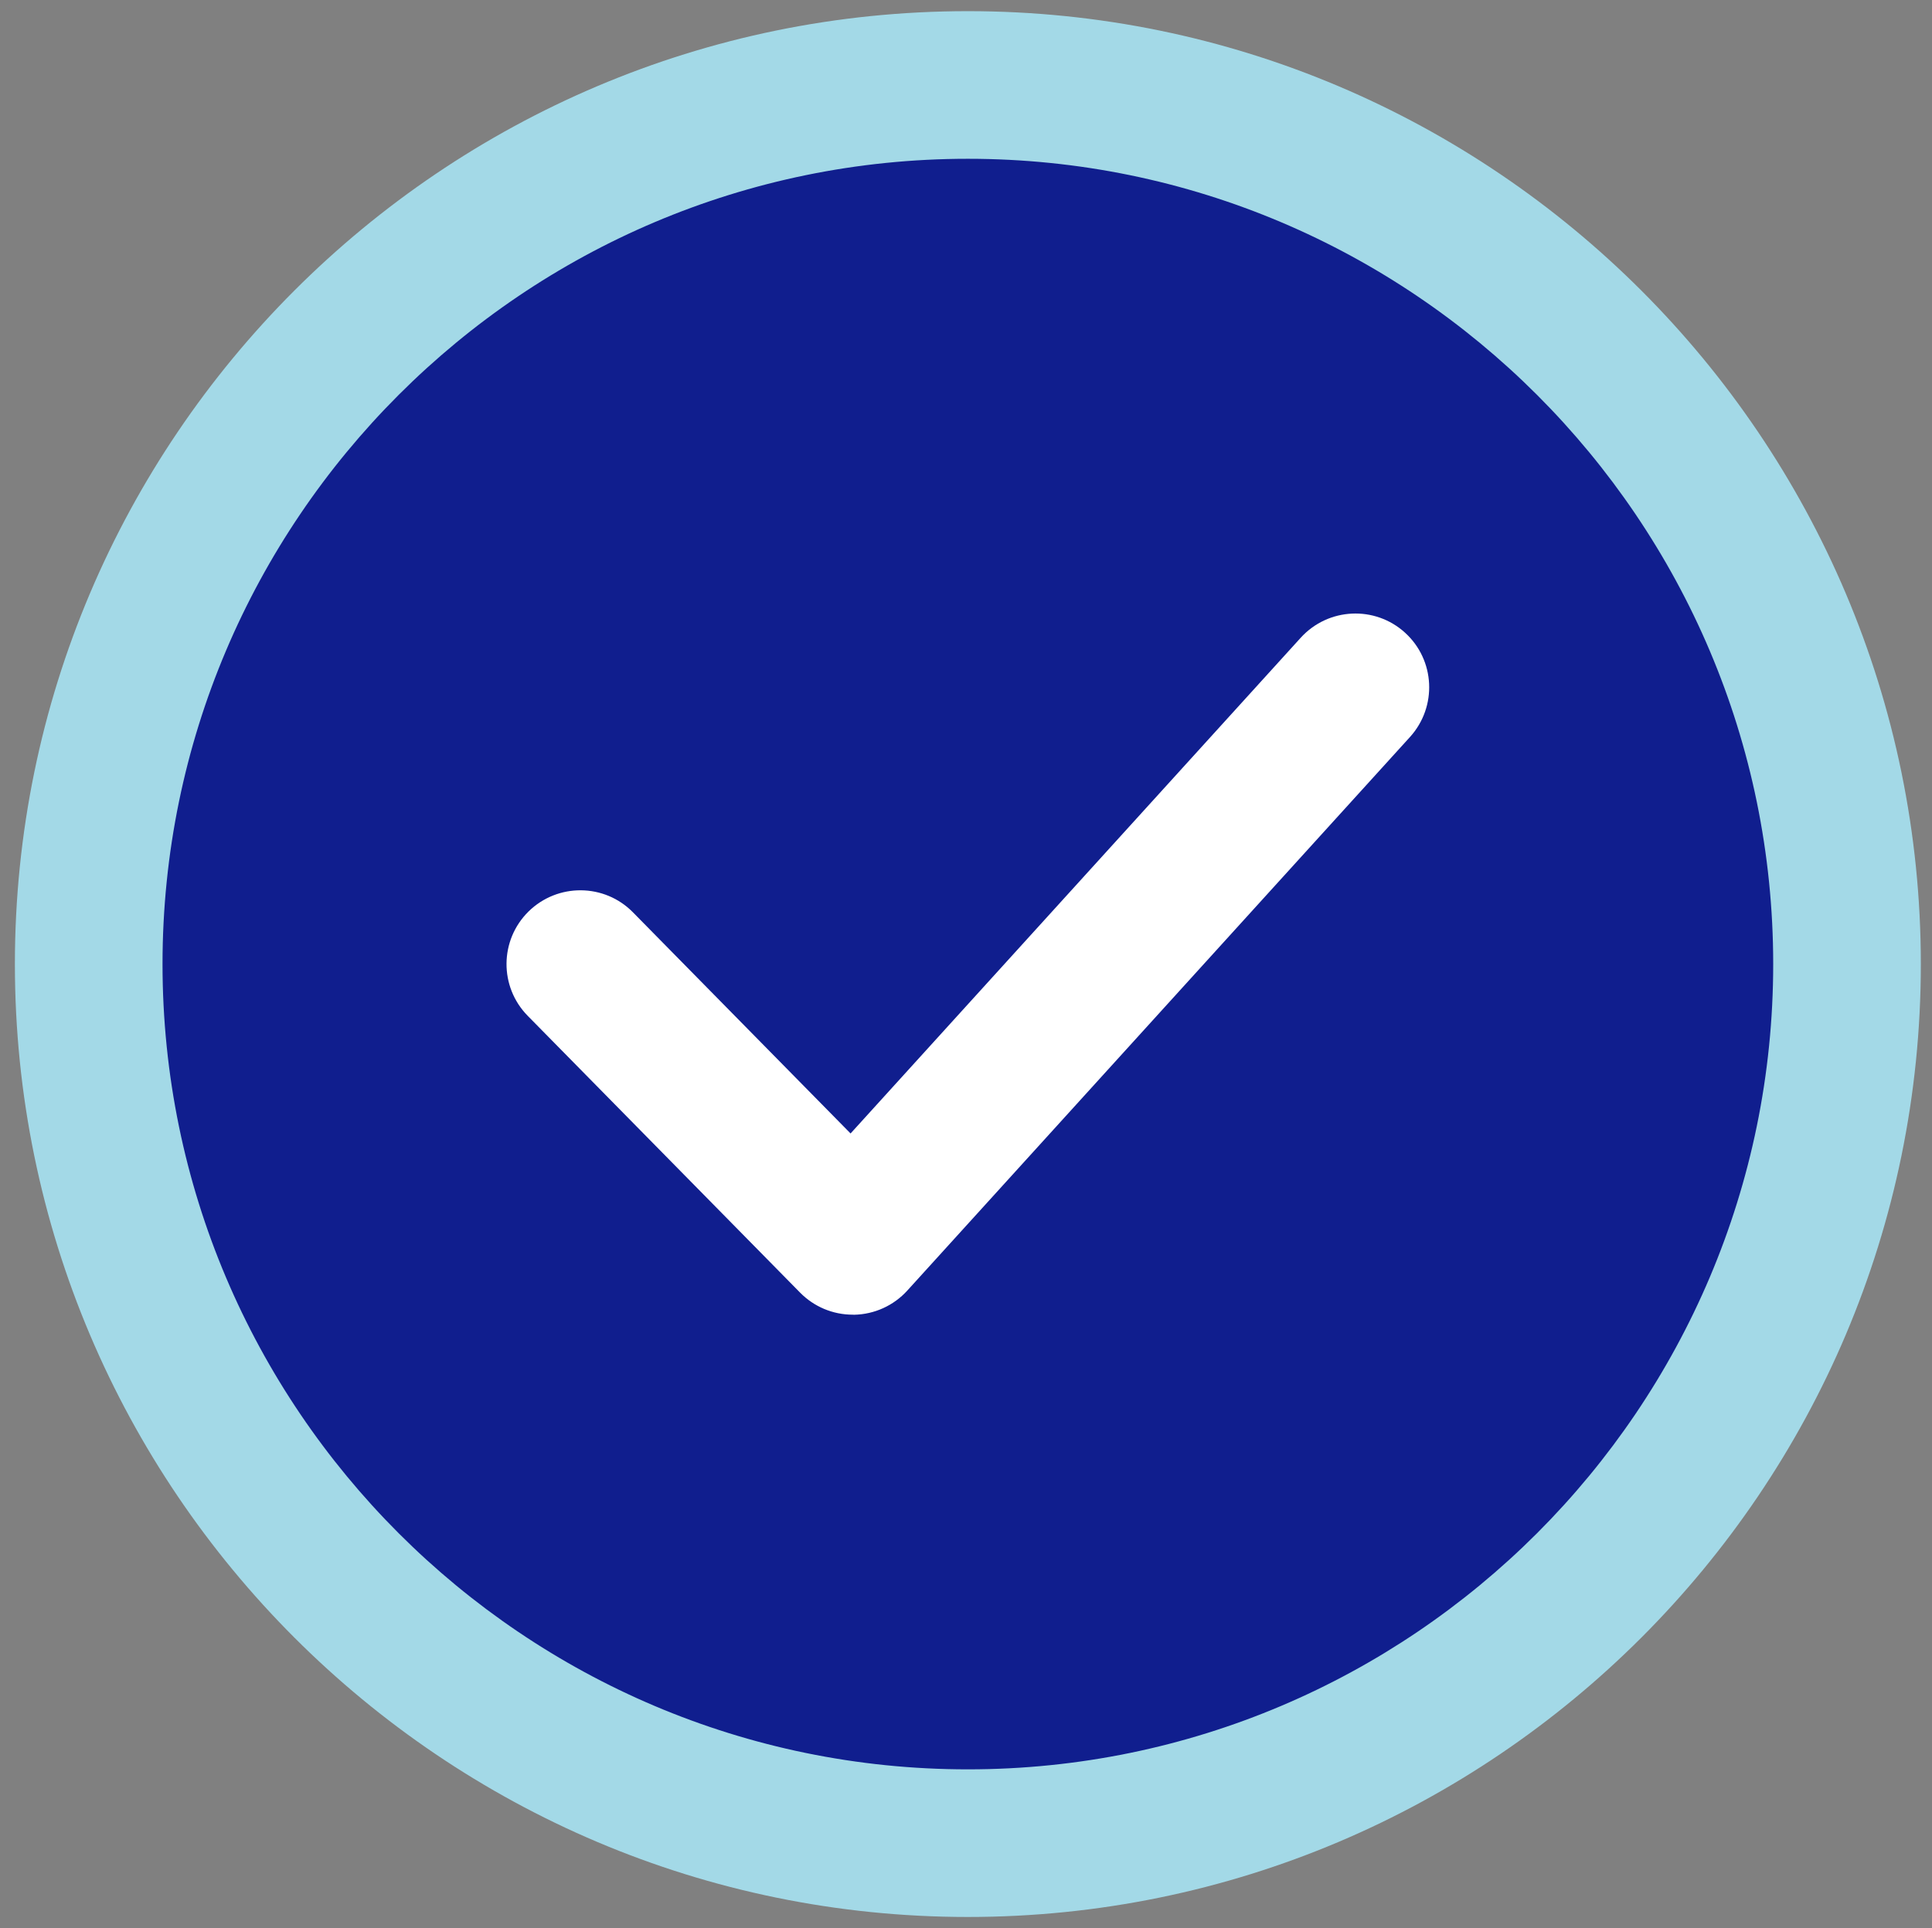
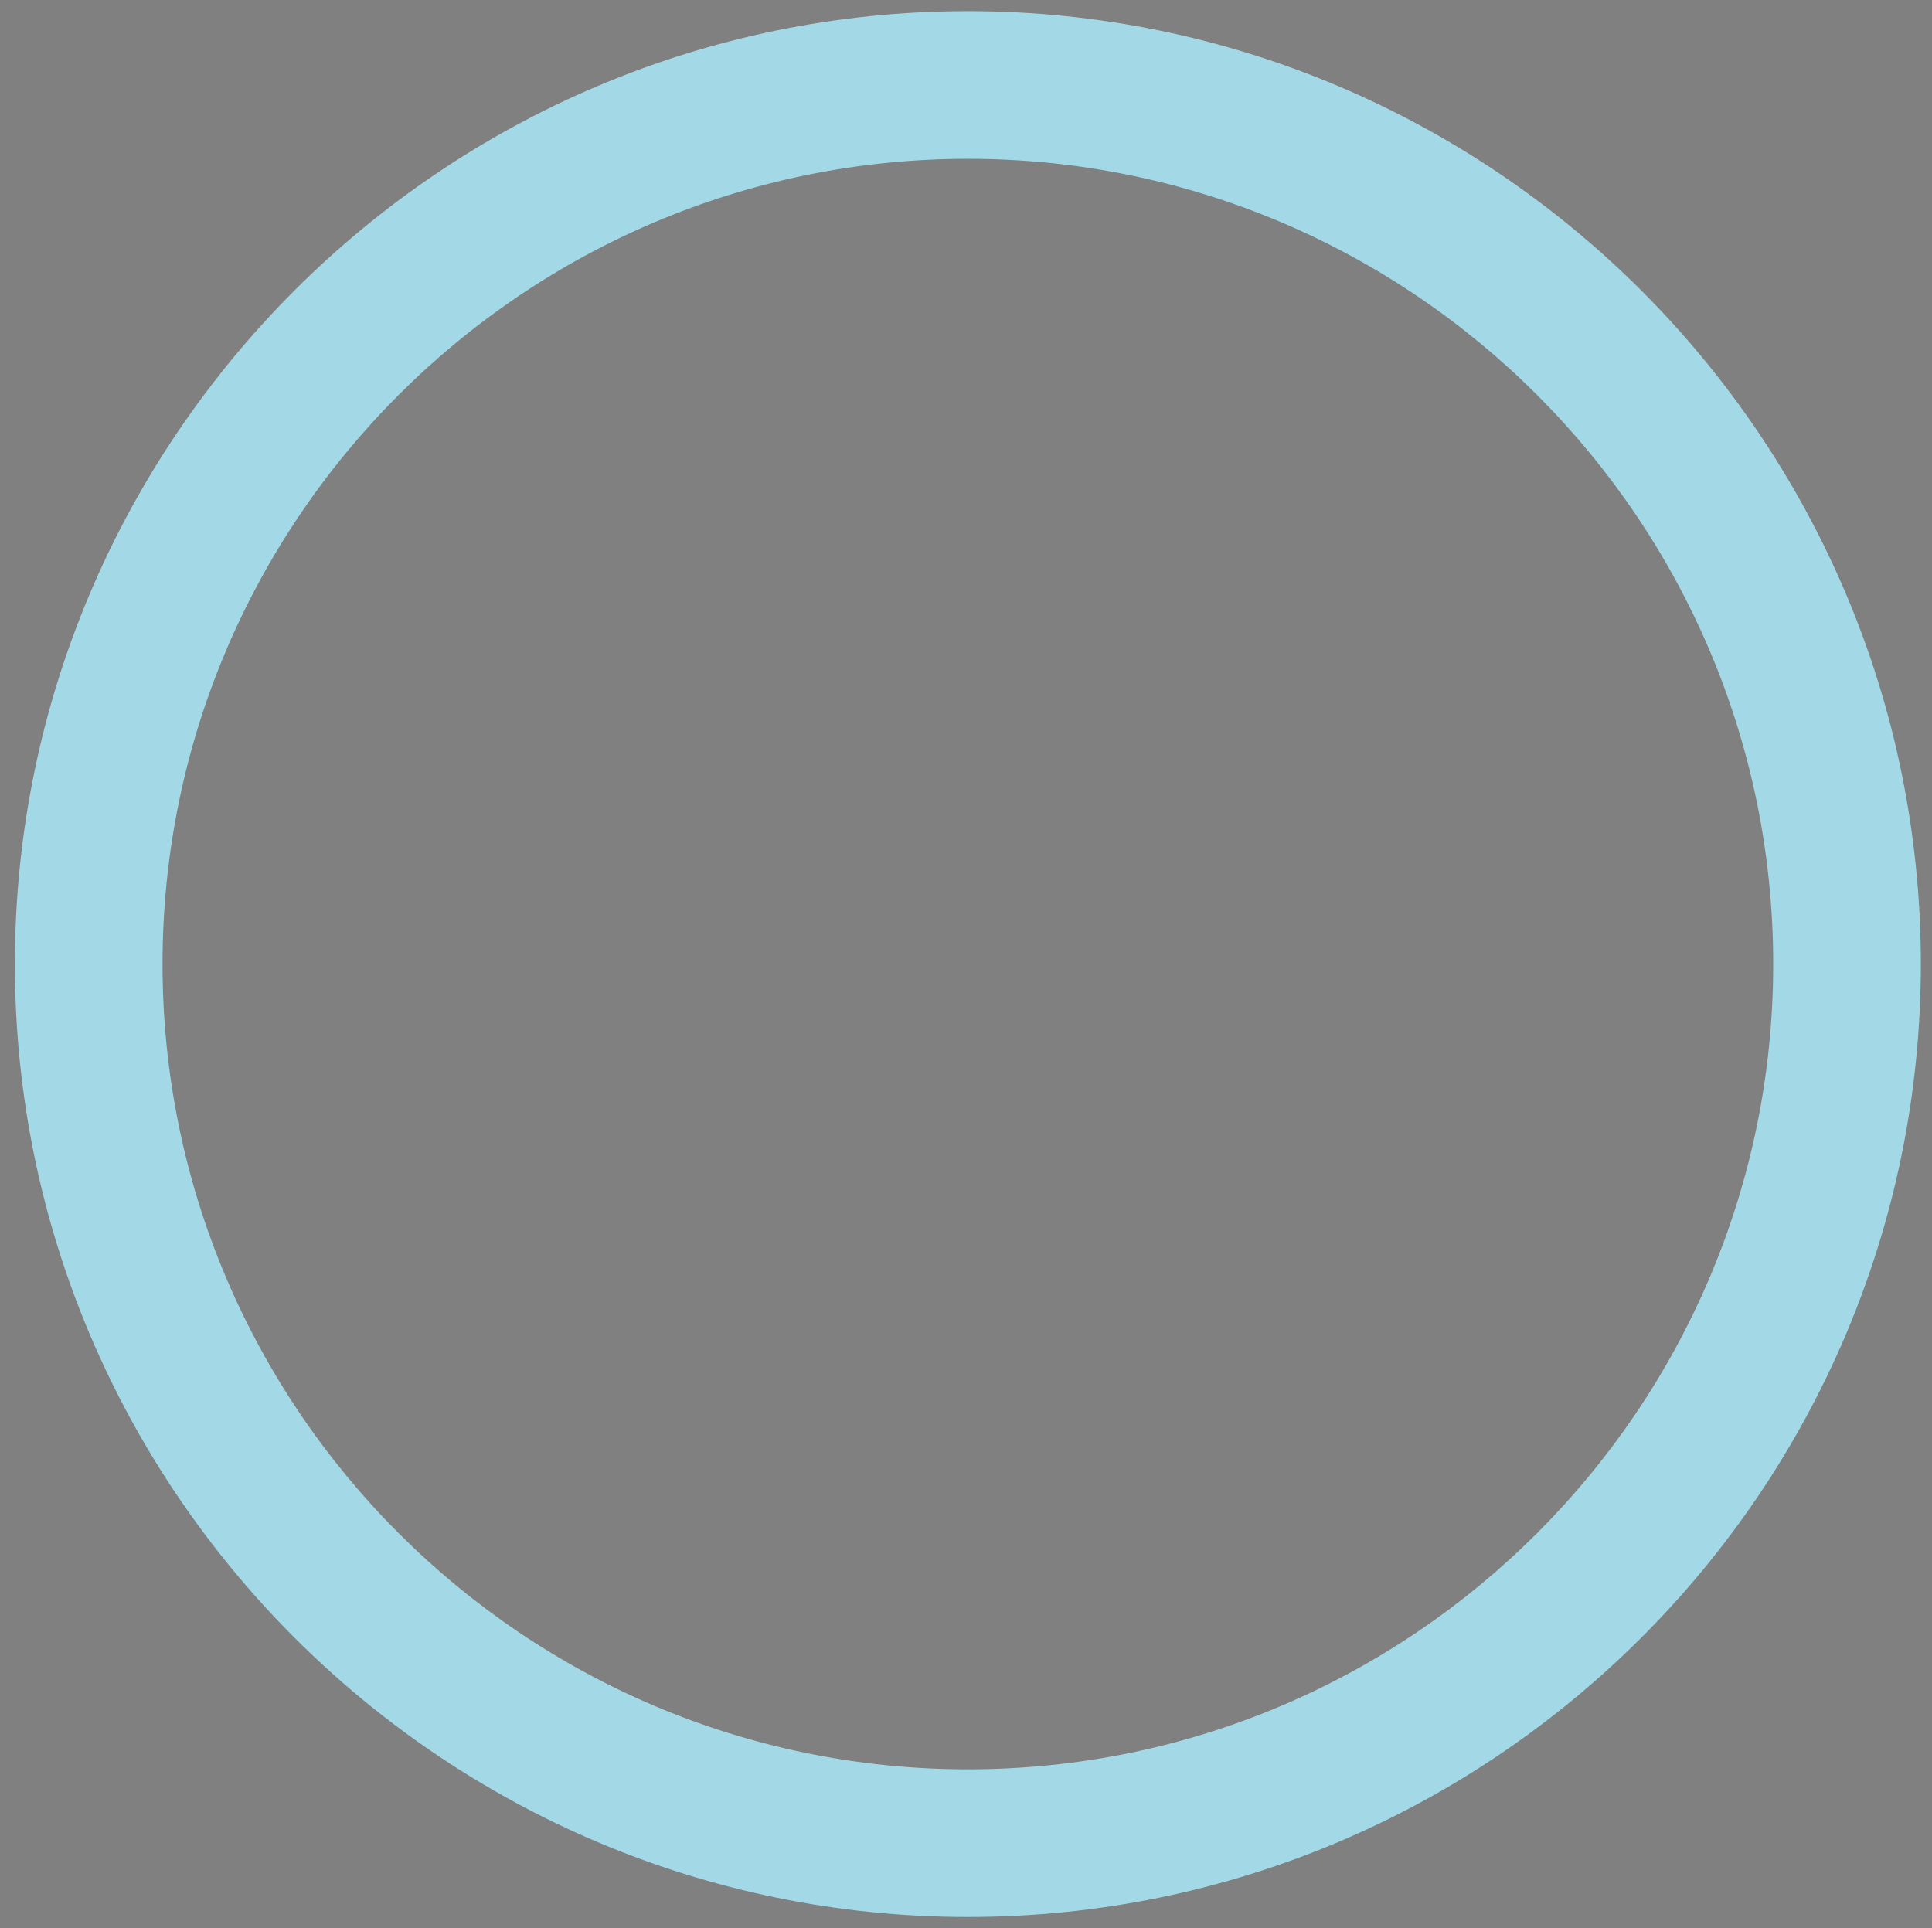
<svg xmlns="http://www.w3.org/2000/svg" xmlns:xlink="http://www.w3.org/1999/xlink" width="519" height="518" viewBox="0 0 519 518">
  <rect x="0" y="0" width="519" height="518" fill="#808080" stroke="none" />
  <defs>
    <rect id="rect-1" width="512" height="512" x="4" y="3" />
    <mask id="mask-2" maskContentUnits="userSpaceOnUse" maskUnits="userSpaceOnUse">
      <rect width="519" height="518" x="0" y="0" fill="black" />
      <use fill="white" xlink:href="#rect-1" />
    </mask>
  </defs>
  <g>
    <use fill="none" xlink:href="#rect-1" />
    <g mask="url(#mask-2)">
      <g>
-         <ellipse cx="260" cy="259" fill="rgb(16,30,142)" rx="236.17" ry="236.17" />
        <path fill="rgb(163,217,231)" fill-rule="evenodd" d="M4 259c0 141.167 114.853 256 256 256 141.167 0 256-114.833 256-256C516 117.853 401.167 3 260 3 118.853 3 4 117.853 4 259zm39.659 0c0-119.295 97.046-216.341 216.341-216.341 119.295 0 216.341 97.046 216.341 216.341 0 119.275-97.046 216.341-216.341 216.341-119.295 0-216.341-97.046-216.341-216.341z" />
      </g>
-       <path fill="rgb(255,255,255)" fill-rule="evenodd" d="M229.066 353.191c-5.314 0-10.391-2.122-14.139-5.929l-73.171-74.361c-7.674-7.813-7.575-20.345.238-28.039 7.813-7.654 20.365-7.575 28.039.238l58.458 59.409 120.941-133.195c7.396-8.11 19.929-8.685 27.999-1.348 8.11 7.357 8.705 19.889 1.348 28.019L243.74 346.706c-3.668 4.045-8.824 6.385-14.277 6.504-.139-.019-.258-.019-.397-.019z" />
    </g>
  </g>
</svg>